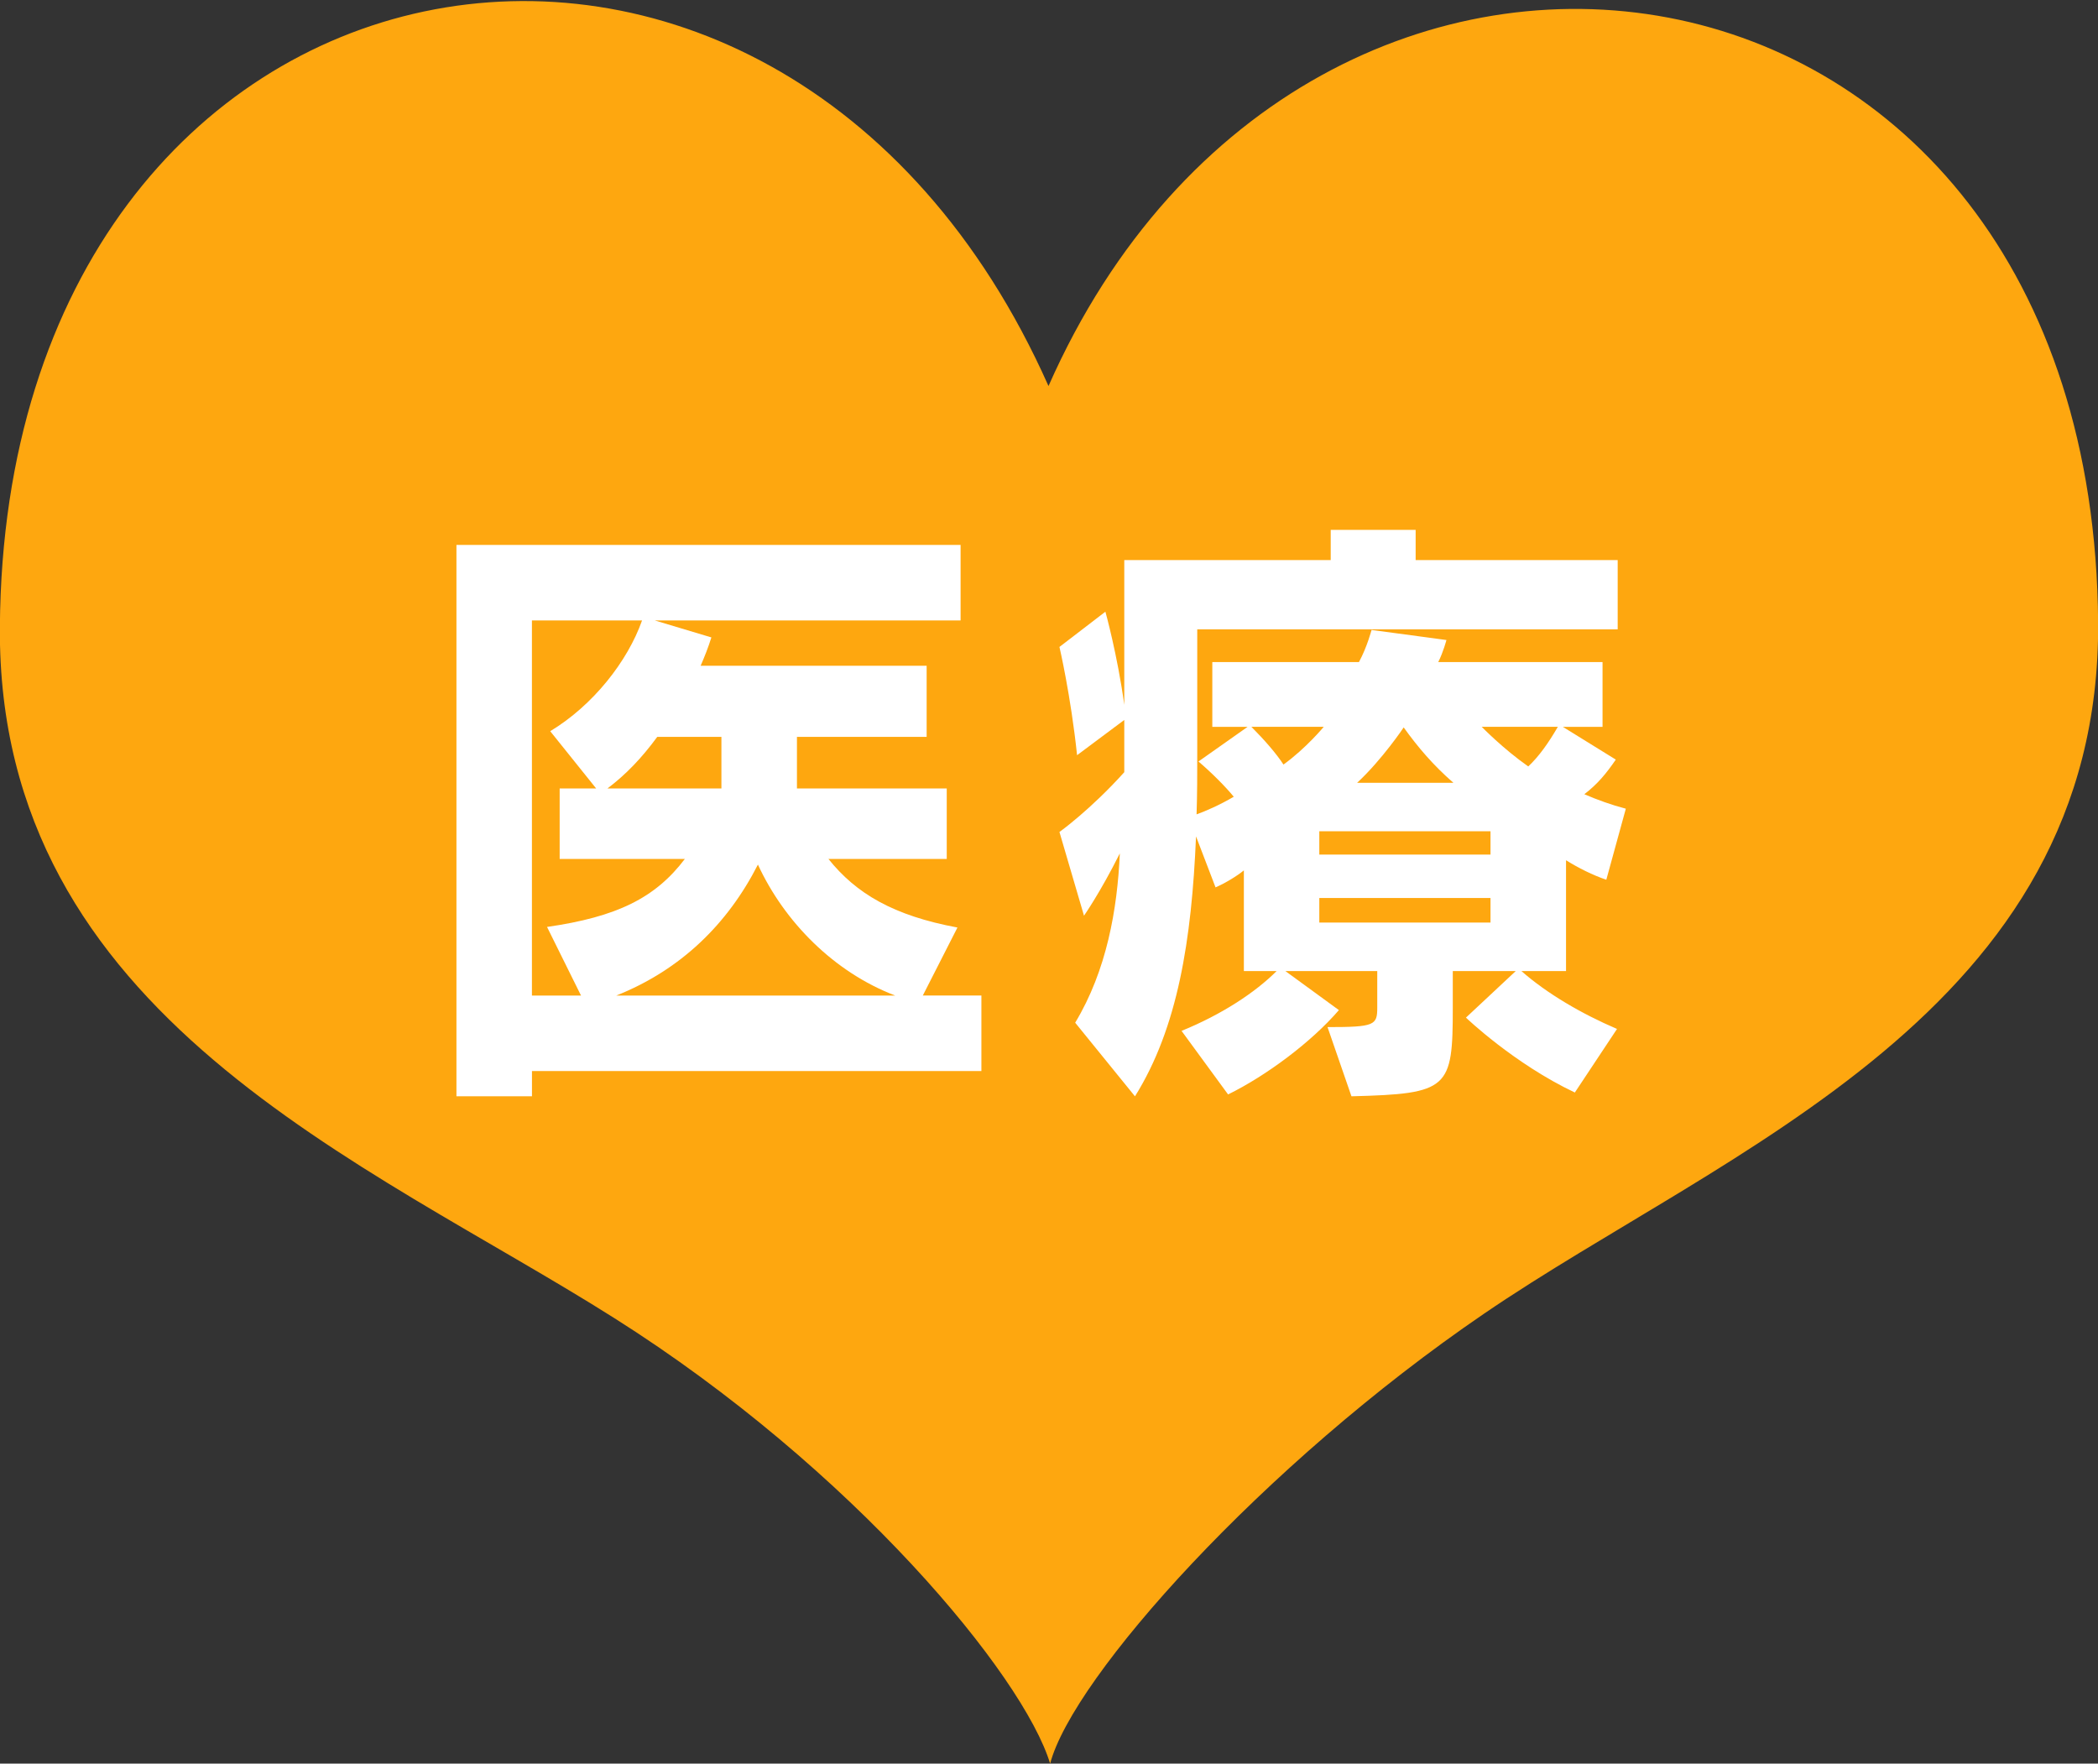
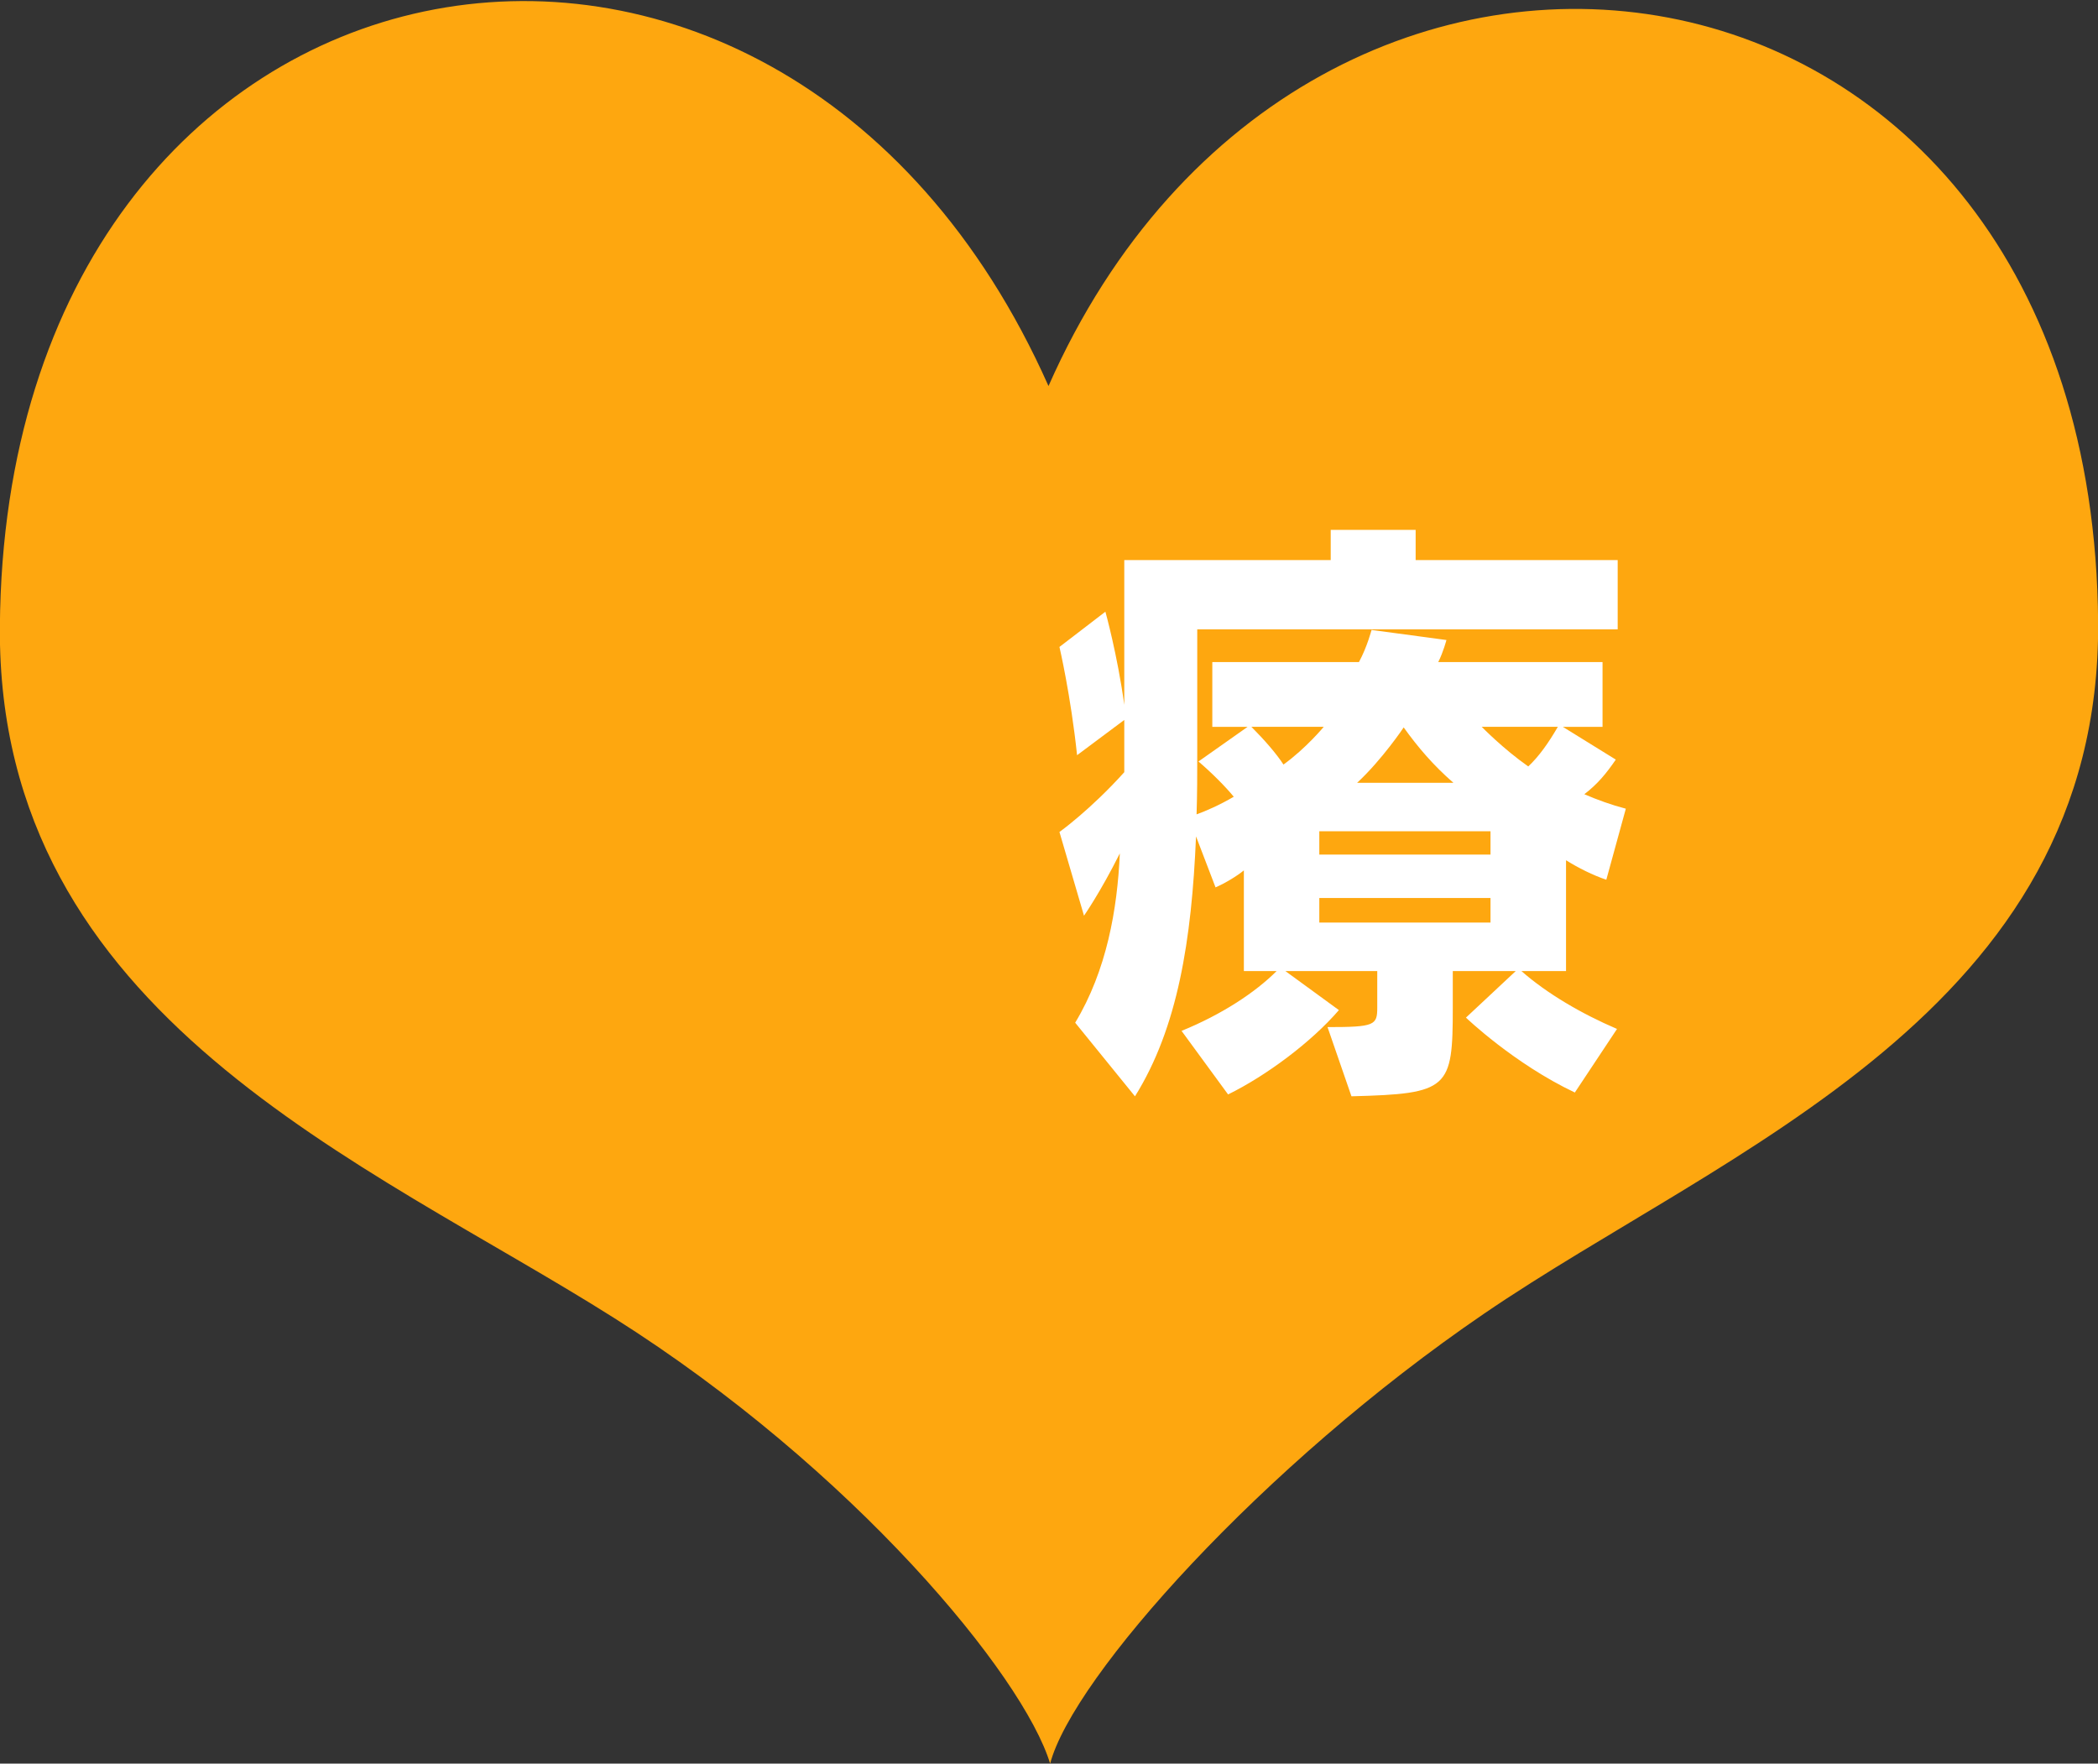
<svg xmlns="http://www.w3.org/2000/svg" version="1.1" id="icon-heart-iryo.svg" x="0px" y="0px" width="50px" height="42.031px" viewBox="0 0 50 42.031" enable-background="new 0 0 50 42.031" xml:space="preserve">
  <rect x="0" y="0" width="50" height="42.031" fill="#333333" stroke="none" />
  <path id="hear" fill="#FEA70F" d="M24.988,9.2C18.516-5.36,0.118-1.96-0.003,14.94c-0.067,9.28,8.761,12.75,14.638,16.47  c5.7,3.601,9.756,8.521,10.392,10.621c0.543-2.061,5.062-7.121,10.338-10.721c5.768-3.939,14.699-7.189,14.638-16.47  C49.881-2.11,31.163-4.78,24.988,9.2z" />
  <g>
-     <path fill="#FFFFFF" d="M12.678,25.526v0.6h-1.8v-13.14h12.015v1.8h-7.29l1.351,0.405c-0.075,0.24-0.165,0.465-0.256,0.675h5.386   v1.695h-3.091v1.229h3.57v1.68h-2.82c0.66,0.825,1.545,1.35,3.075,1.635l-0.825,1.62h1.396v1.8H12.678z M13.338,20.471v-1.68h0.87   l-1.095-1.365c1.02-0.615,1.845-1.665,2.189-2.64h-2.625v8.94h1.17l-0.81-1.635c1.665-0.24,2.58-0.69,3.285-1.621H13.338z    M17.193,17.561h-1.529c-0.375,0.51-0.75,0.9-1.186,1.229h2.715V17.561z M18.063,20.605c-0.72,1.411-1.83,2.505-3.375,3.121h6.646   C19.878,23.17,18.693,21.971,18.063,20.605z" />
    <path fill="#FFFFFF" d="M38.282,20.966c-0.314-0.105-0.675-0.285-0.96-0.465v2.641h-1.064c0.614,0.54,1.439,1.02,2.279,1.38   l-1.005,1.515c-1.455-0.689-2.595-1.785-2.595-1.785l1.186-1.109h-1.5v0.87c0,1.935-0.091,2.055-2.415,2.114l-0.57-1.649   c1.125,0,1.185-0.045,1.185-0.465v-0.87h-2.189l1.275,0.93c-0.66,0.765-1.726,1.56-2.641,2.01l-1.109-1.515   c0.96-0.391,1.755-0.915,2.265-1.425h-0.78v-2.4c-0.165,0.135-0.435,0.3-0.675,0.405l-0.465-1.215   c-0.105,2.475-0.435,4.56-1.455,6.195l-1.425-1.755c0.75-1.245,1.005-2.7,1.064-4.035c-0.465,0.93-0.854,1.485-0.854,1.485   l-0.585-1.995c0,0,0.735-0.525,1.545-1.425c0-0.195,0-0.225,0-0.42v-0.825l-1.125,0.84c-0.15-1.425-0.42-2.58-0.42-2.58l1.095-0.84   c0,0,0.285,1.02,0.45,2.22v-3.45h4.92v-0.72h2.024v0.72h4.815v1.65h-10.02v2.955c0,0.495,0,0.975-0.016,1.455   c0.21-0.075,0.556-0.225,0.886-0.42c-0.195-0.24-0.54-0.585-0.841-0.84l1.17-0.825h-0.84v-1.545h3.495   c0.195-0.36,0.3-0.765,0.3-0.765l1.785,0.24c0,0-0.075,0.285-0.195,0.525h3.915v1.545h-0.945l1.261,0.78   c-0.226,0.33-0.436,0.585-0.75,0.825c0.314,0.135,0.645,0.255,0.989,0.345L38.282,20.966z M29.823,17.321   c0.314,0.315,0.6,0.645,0.765,0.9c0.54-0.39,0.96-0.9,0.96-0.9H29.823z M35.522,19.811h-4.08v0.555h4.08V19.811z M35.522,21.401   h-4.08v0.585h4.08V21.401z M33.453,17.336c0,0-0.511,0.765-1.11,1.32h2.295C34.157,18.236,33.798,17.816,33.453,17.336z    M35.312,17.321c0,0,0.51,0.525,1.11,0.945c0.255-0.24,0.479-0.555,0.705-0.945H35.312z" />
  </g>
</svg>